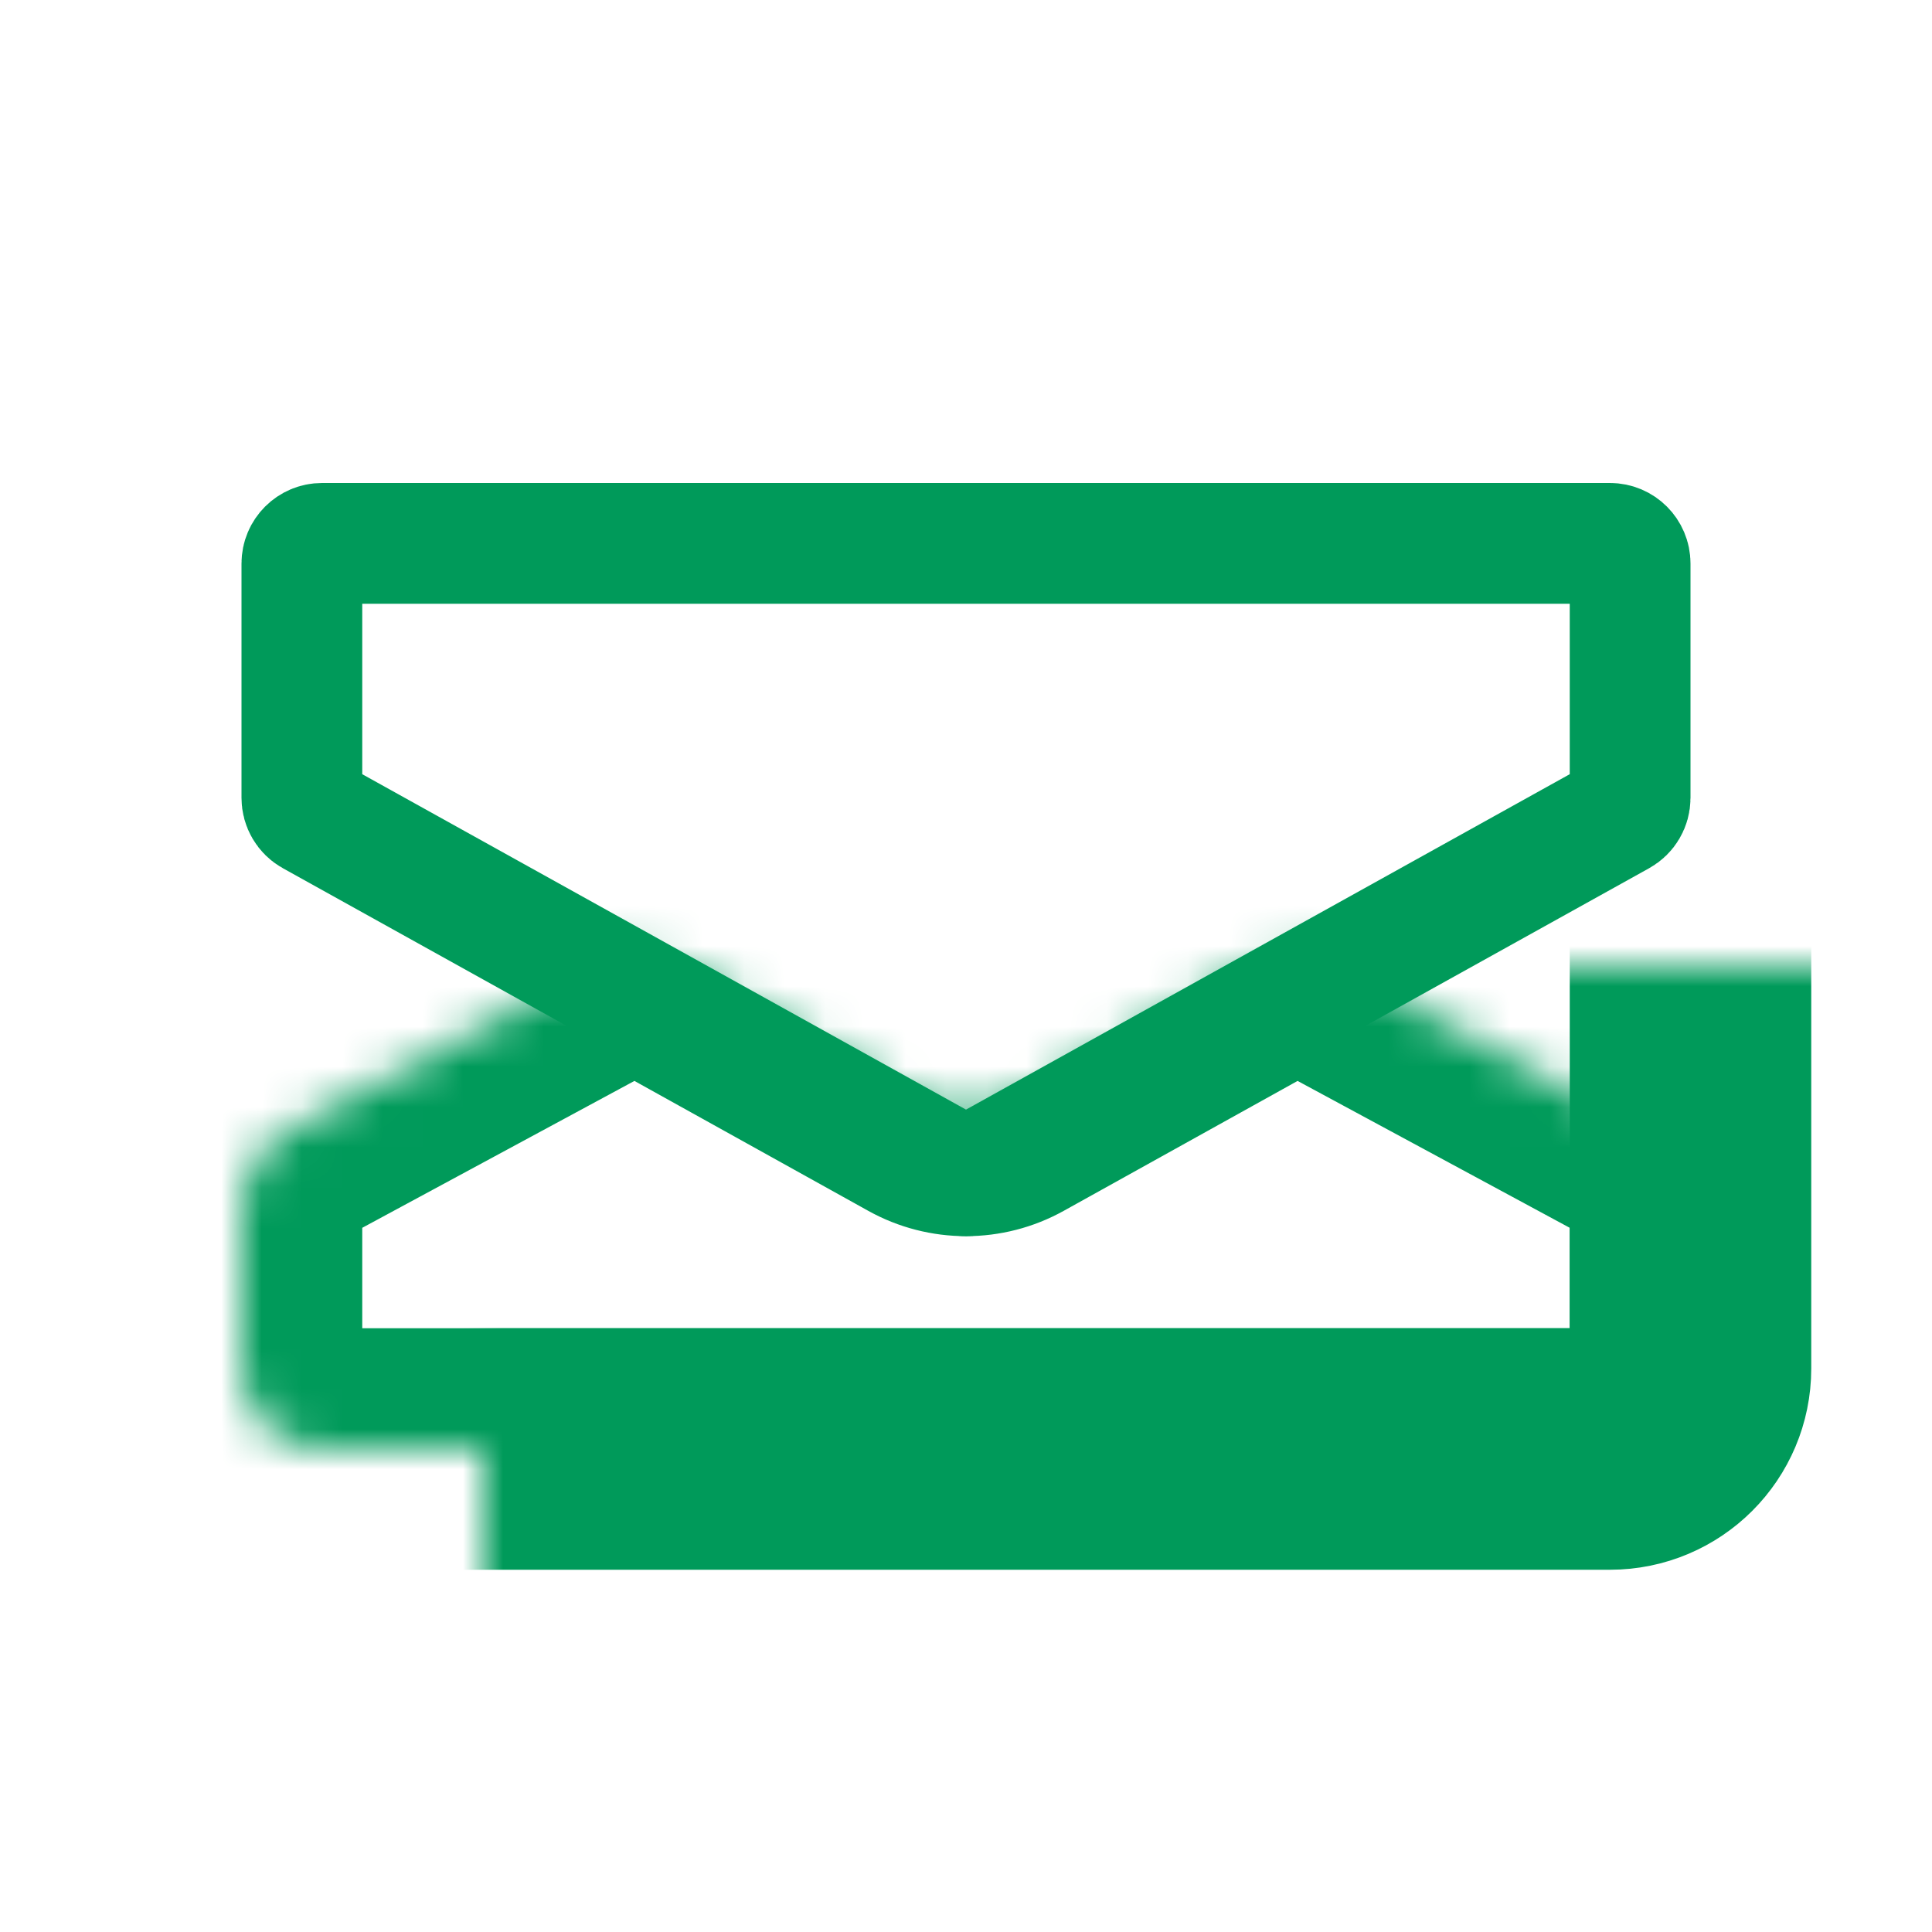
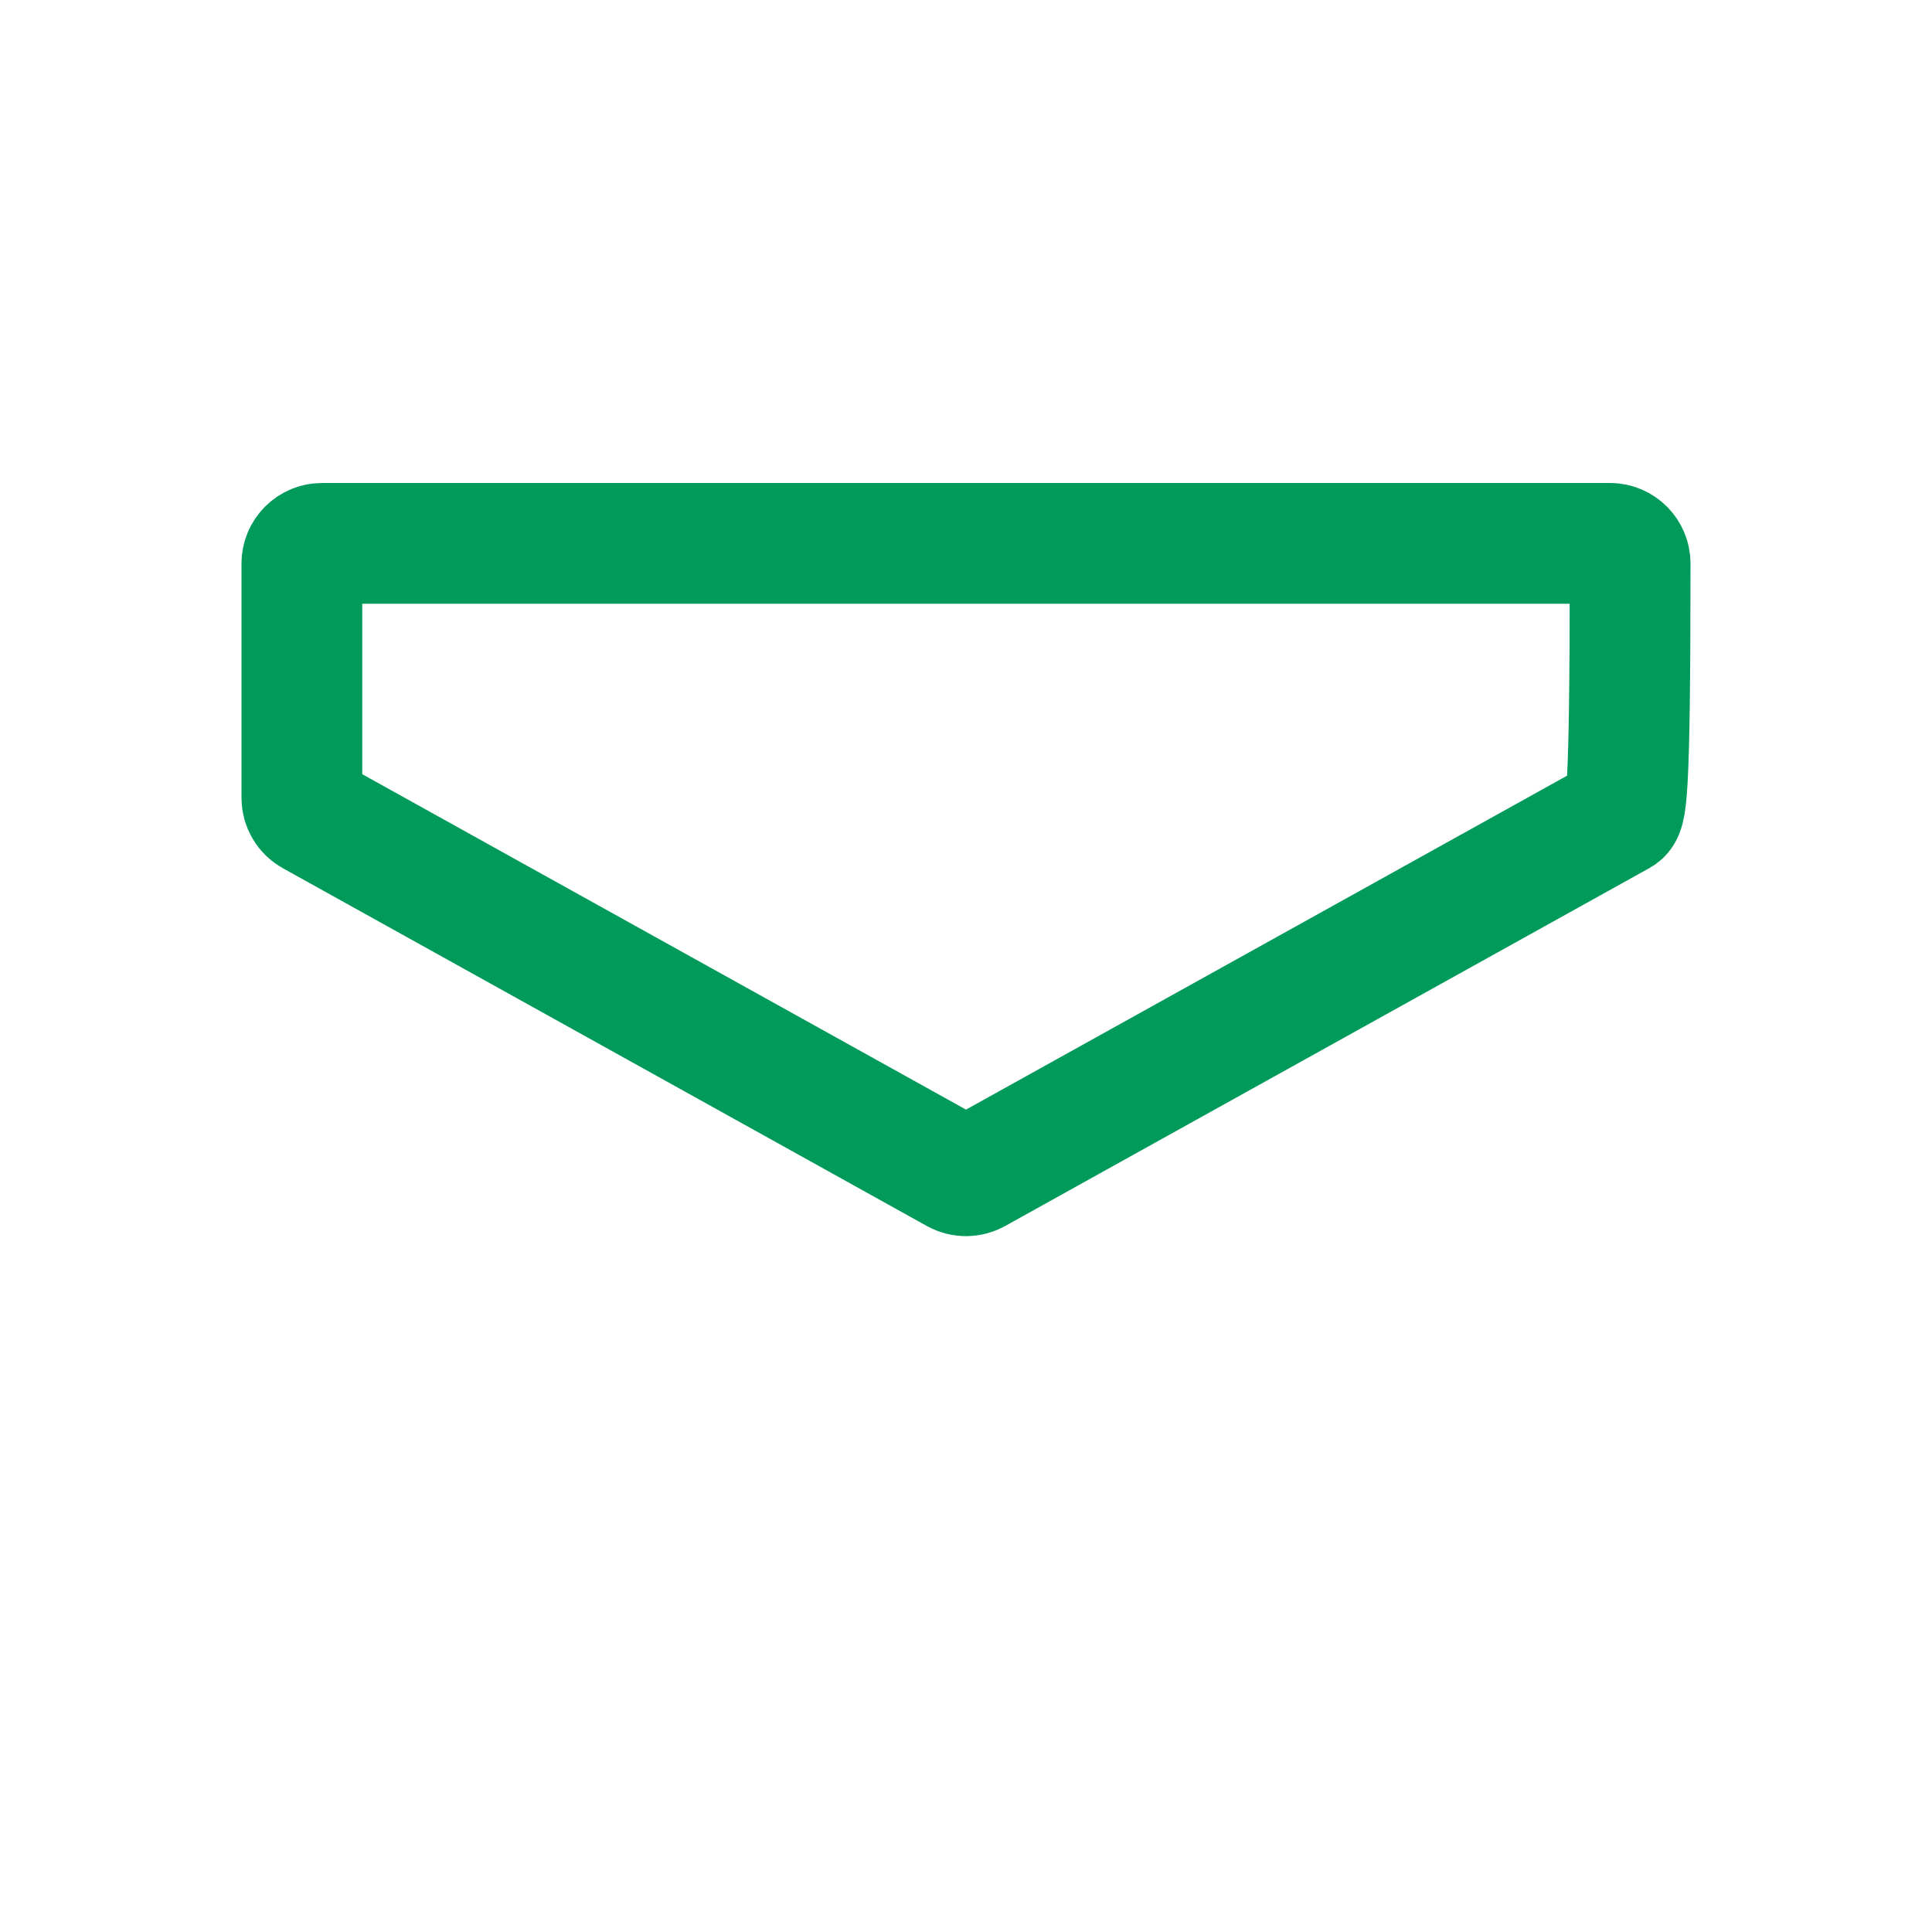
<svg xmlns="http://www.w3.org/2000/svg" width="48" height="48" viewBox="0 0 48 48" fill="none">
  <mask id="path-1-inside-1" fill="white">
-     <rect x="6" y="12" width="36" height="24" rx="2" />
-   </mask>
+     </mask>
  <rect x="6" y="12" width="36" height="24" rx="2" stroke="#009A5A" stroke-width="6" mask="url(#path-1-inside-1)" />
-   <path d="M7.5 14C7.5 13.724 7.724 13.5 8 13.5H40C40.276 13.5 40.5 13.724 40.5 14V19.823C40.5 20.005 40.402 20.172 40.243 20.26L24.243 29.149C24.092 29.233 23.908 29.233 23.757 29.149L7.757 20.26C7.598 20.172 7.5 20.005 7.5 19.823V14Z" stroke="#009A5A" stroke-width="3" />
+   <path d="M7.5 14C7.5 13.724 7.724 13.5 8 13.5H40C40.276 13.5 40.5 13.724 40.5 14C40.5 20.005 40.402 20.172 40.243 20.26L24.243 29.149C24.092 29.233 23.908 29.233 23.757 29.149L7.757 20.26C7.598 20.172 7.5 20.005 7.5 19.823V14Z" stroke="#009A5A" stroke-width="3" />
  <mask id="path-3-inside-2" fill="white">
    <path fill-rule="evenodd" clip-rule="evenodd" d="M16.74 23.966C16.143 23.635 15.419 23.631 14.819 23.955L7.05 28.147C6.403 28.497 6 29.172 6 29.907V34C6 35.104 6.895 36 8 36H40C41.105 36 42 35.104 42 34V29.907C42 29.172 41.597 28.497 40.95 28.147L33.181 23.955C32.581 23.631 31.857 23.635 31.26 23.966L24.971 27.46C24.367 27.796 23.633 27.796 23.029 27.46L16.74 23.966Z" />
  </mask>
-   <path d="M24.971 27.46L26.428 30.083L24.971 27.46ZM33.181 23.955L34.606 21.315L33.181 23.955ZM31.26 23.966L29.803 21.344L31.26 23.966ZM40.95 28.147L39.525 30.788L40.95 28.147ZM14.819 23.955L16.244 26.595L14.819 23.955ZM13.394 21.315L5.625 25.507L8.475 30.788L16.244 26.595L13.394 21.315ZM3 29.907V34H9V29.907H3ZM8 39H40V33H8V39ZM45 34V29.907H39V34H45ZM42.375 25.507L34.606 21.315L31.756 26.595L39.525 30.788L42.375 25.507ZM29.803 21.344L23.514 24.838L26.428 30.083L32.717 26.589L29.803 21.344ZM24.486 24.838L18.197 21.344L15.283 26.589L21.572 30.083L24.486 24.838ZM23.514 24.838C23.816 24.67 24.184 24.67 24.486 24.838L21.572 30.083C23.082 30.922 24.918 30.922 26.428 30.083L23.514 24.838ZM34.606 21.315C33.105 20.505 31.294 20.516 29.803 21.344L32.717 26.589C32.419 26.755 32.057 26.757 31.756 26.595L34.606 21.315ZM45 29.907C45 28.07 43.992 26.38 42.375 25.507L39.525 30.788C39.202 30.613 39 30.275 39 29.907H45ZM40 39C42.761 39 45 36.761 45 34H39C39 33.448 39.448 33 40 33V39ZM3 34C3 36.761 5.239 39 8 39V33C8.552 33 9 33.448 9 34H3ZM5.625 25.507C4.008 26.38 3 28.07 3 29.907H9C9 30.275 8.798 30.613 8.475 30.788L5.625 25.507ZM16.244 26.595C15.943 26.757 15.581 26.755 15.283 26.589L18.197 21.344C16.706 20.516 14.895 20.505 13.394 21.315L16.244 26.595Z" fill="#009A5A" mask="url(#path-3-inside-2)" />
</svg>